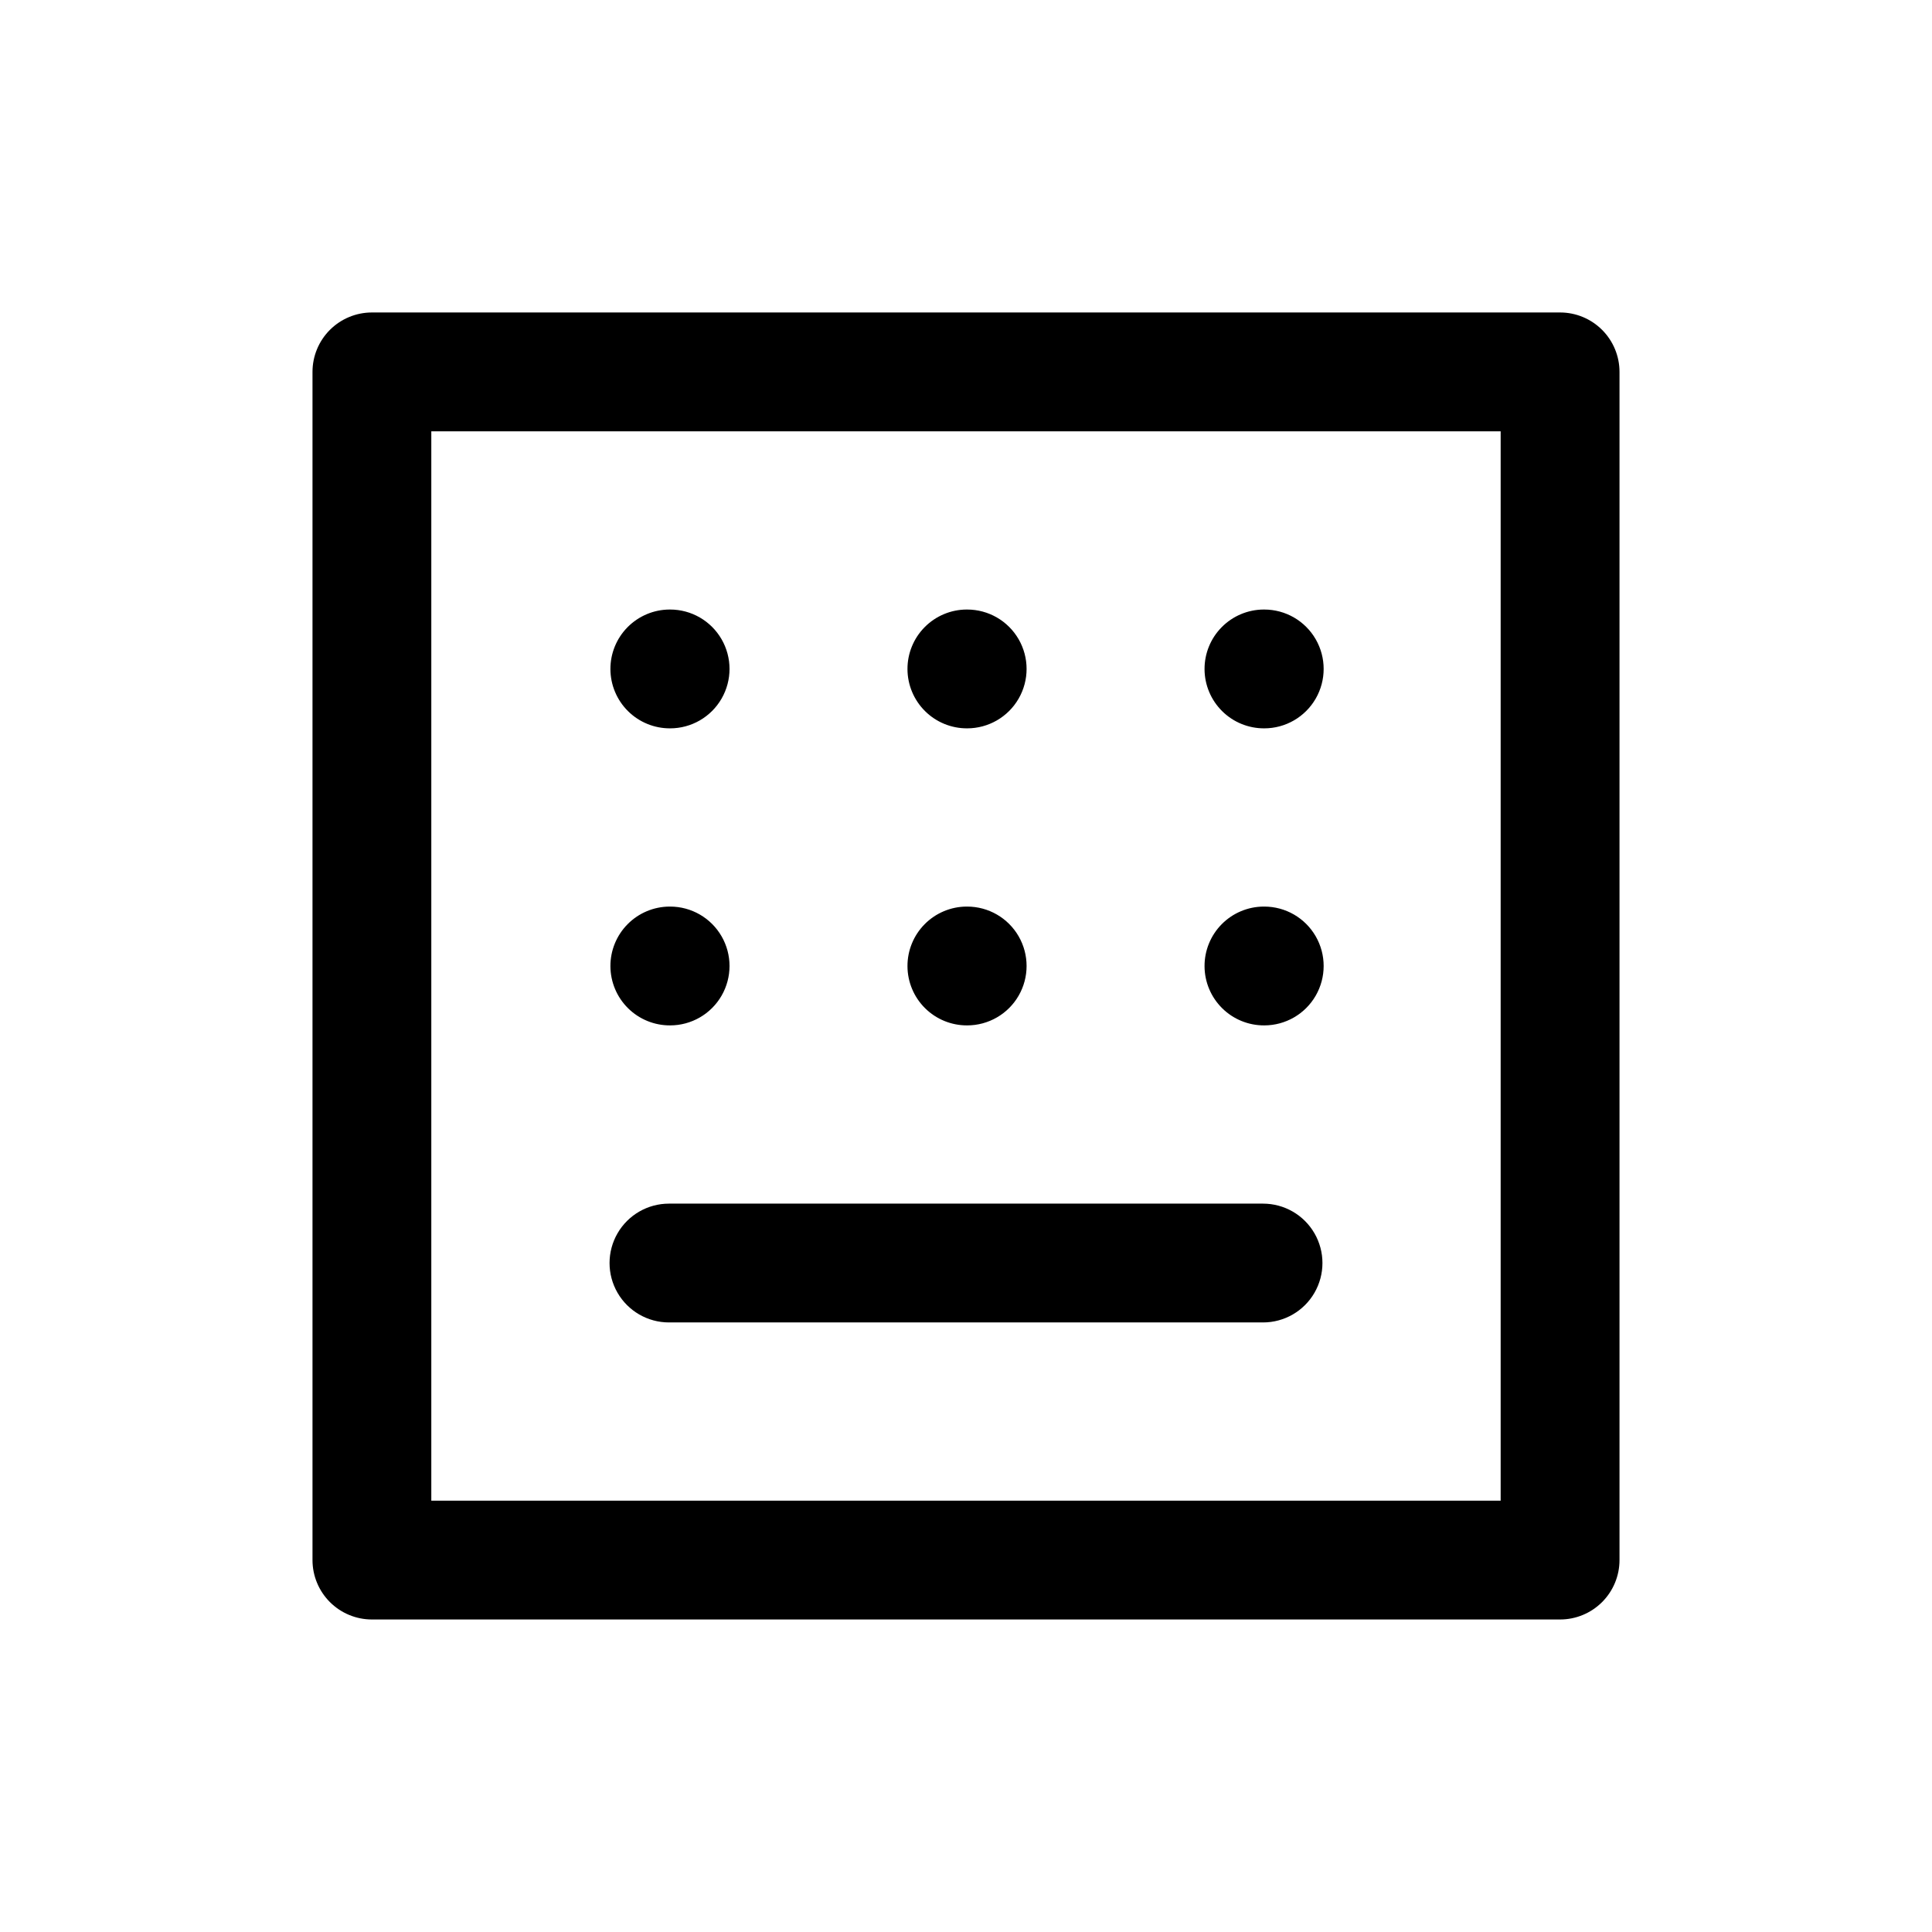
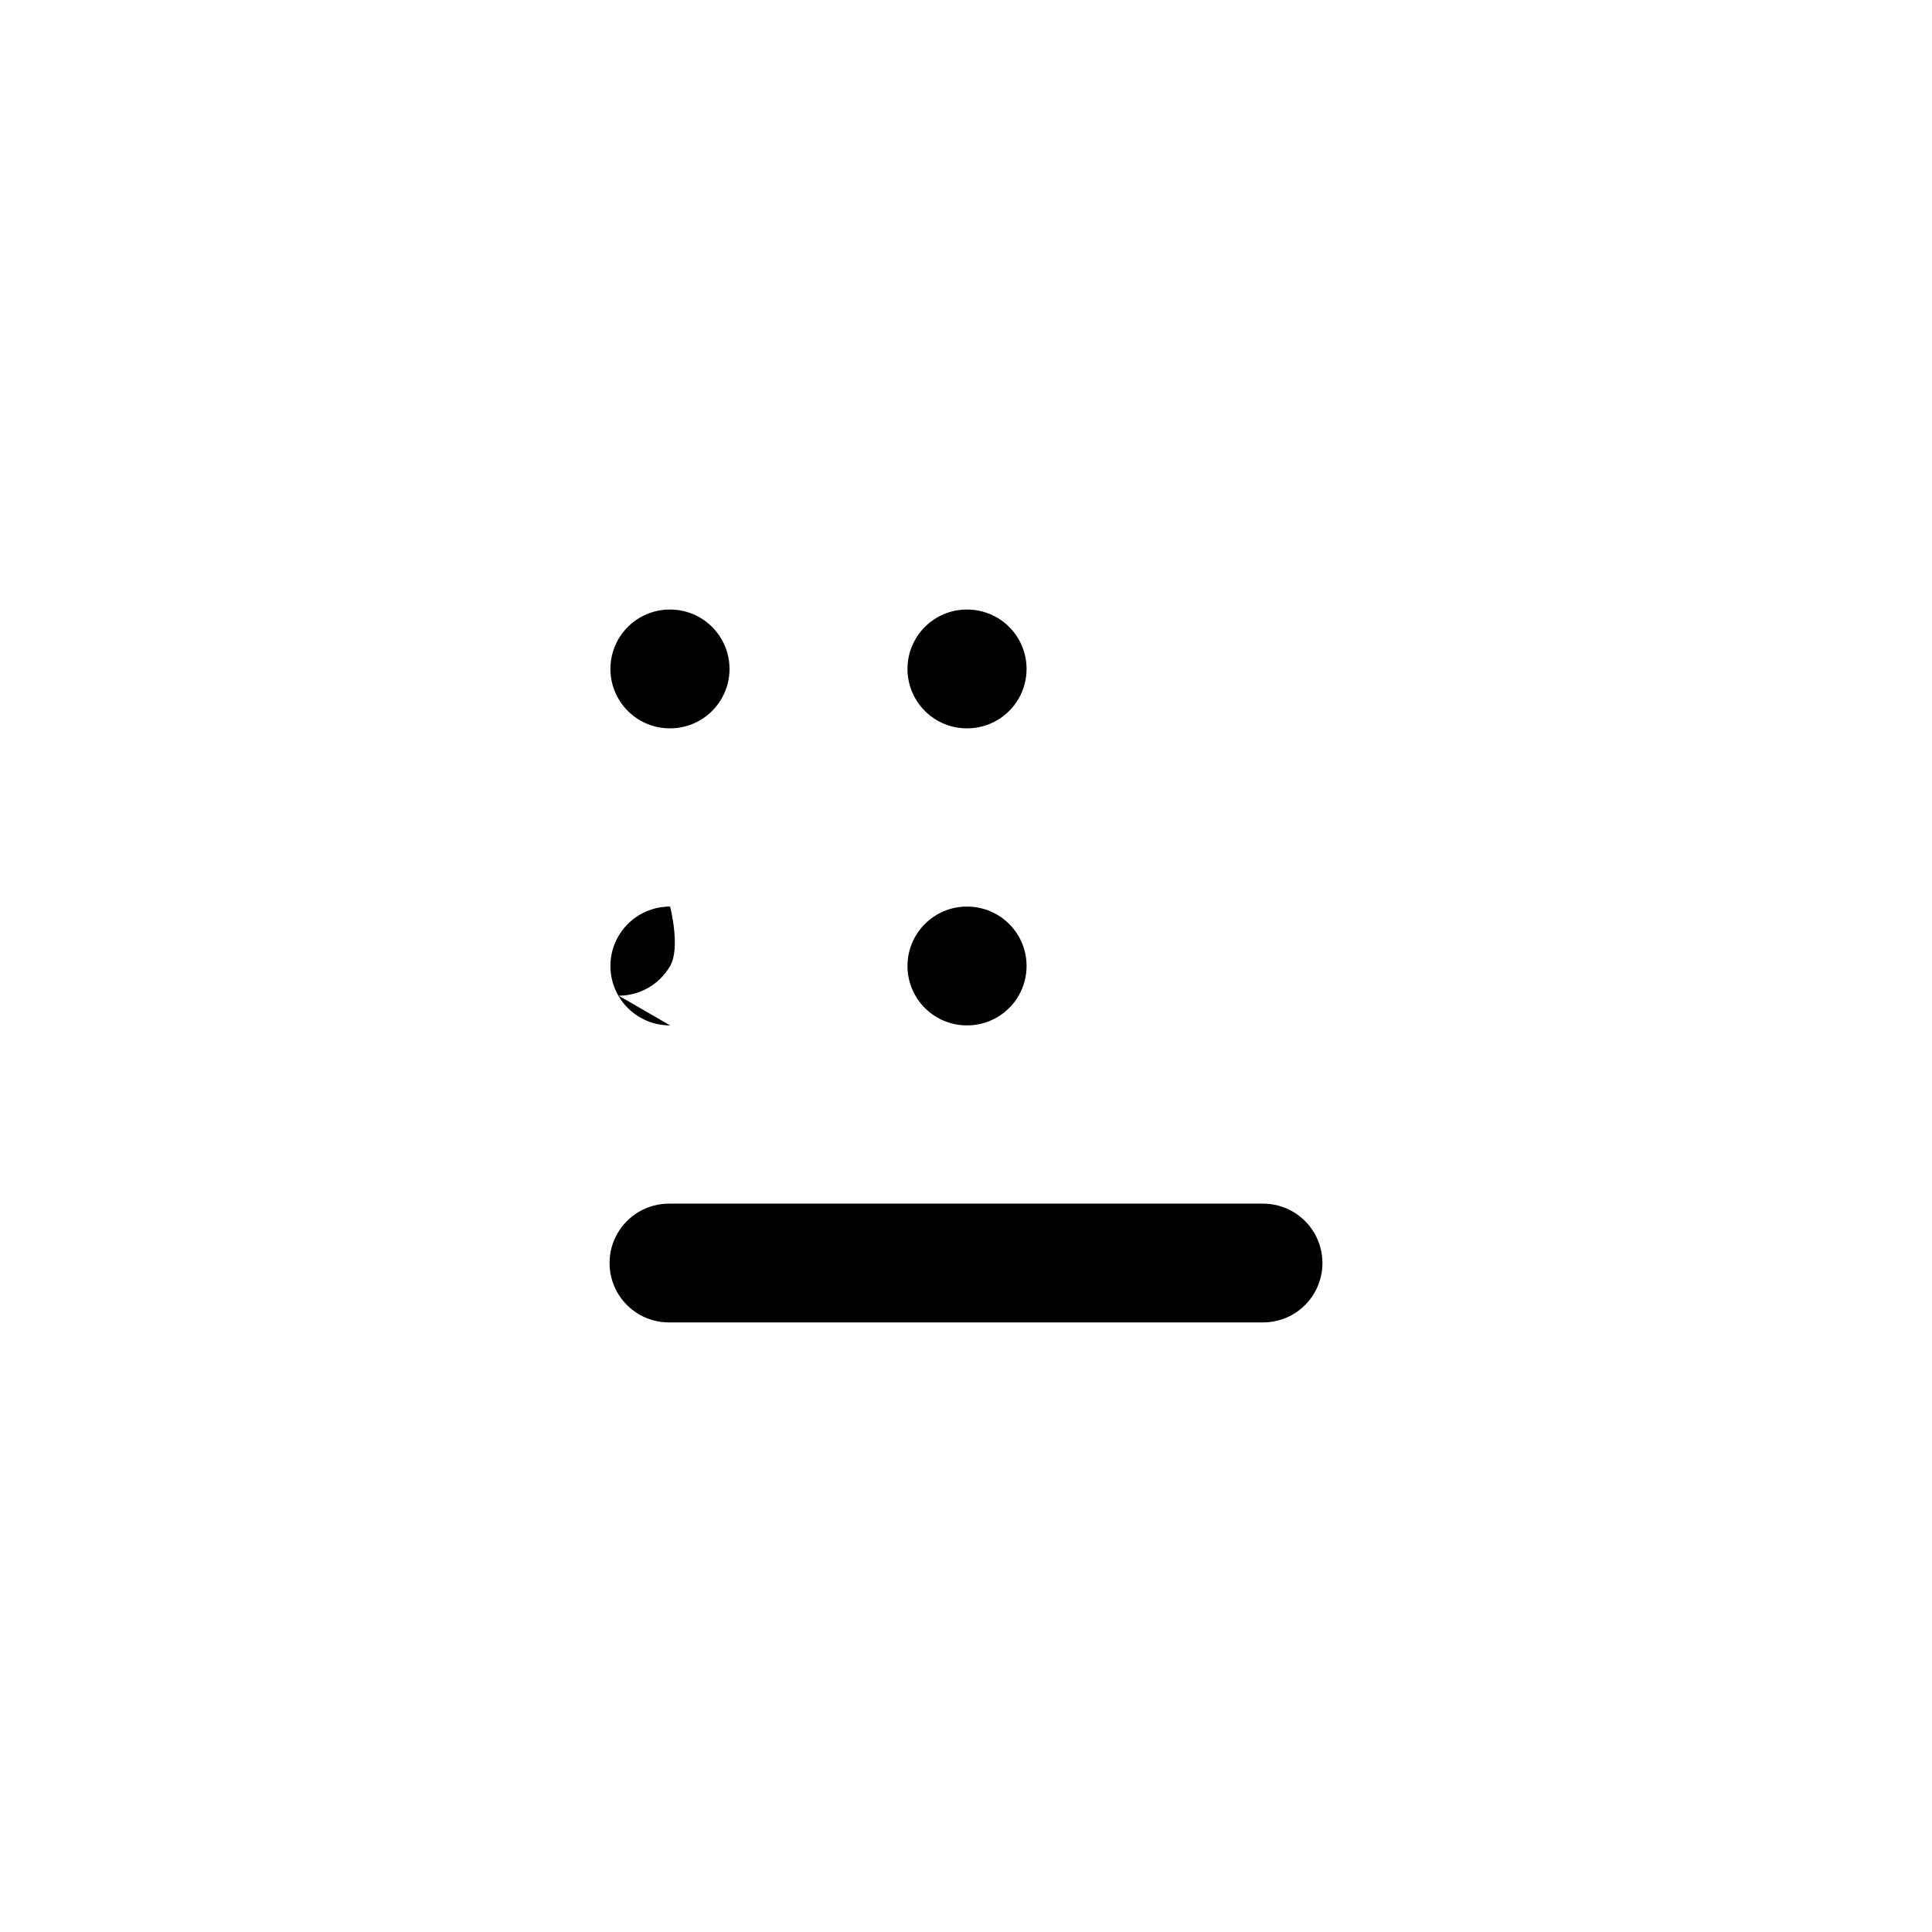
<svg xmlns="http://www.w3.org/2000/svg" fill="#000000" width="800px" height="800px" version="1.1" viewBox="144 144 512 512">
  <g>
-     <path d="m557.44 573.18h-314.88c-4.176 0-8.18-1.66-11.133-4.613-2.953-2.953-4.613-6.957-4.613-11.133v-314.88c0-4.176 1.66-8.18 4.613-11.133s6.957-4.613 11.133-4.613h314.88c4.176 0 8.18 1.66 11.133 4.613 2.953 2.953 4.613 6.957 4.613 11.133v314.88c0 4.176-1.66 8.18-4.613 11.133-2.953 2.953-6.957 4.613-11.133 4.613zm-299.14-31.488h283.39v-283.39h-283.39z" />
    <path d="m321.59 337.02c-4.176 0.02-8.188-1.617-11.156-4.559-2.969-2.938-4.644-6.934-4.668-11.109-0.02-4.176 1.617-8.188 4.555-11.152 2.941-2.969 6.938-4.648 11.113-4.668h0.156c5.625 0 10.82 3 13.633 7.871s2.812 10.871 0 15.742c-2.812 4.875-8.008 7.875-13.633 7.875z" />
    <path d="m400.31 337.02c-4.176 0.02-8.188-1.617-11.156-4.559-2.965-2.938-4.644-6.934-4.664-11.109-0.023-4.176 1.617-8.188 4.555-11.152 2.938-2.969 6.934-4.648 11.109-4.668h0.156c5.625 0 10.824 3 13.637 7.871s2.812 10.871 0 15.742c-2.812 4.875-8.012 7.875-13.637 7.875z" />
-     <path d="m479.04 337.02c-4.176 0.02-8.191-1.617-11.156-4.559-2.969-2.938-4.648-6.934-4.668-11.109-0.02-4.176 1.617-8.188 4.555-11.152 2.938-2.969 6.934-4.648 11.109-4.668h0.16c5.625 0 10.82 3 13.633 7.871s2.812 10.871 0 15.742c-2.812 4.875-8.008 7.875-13.633 7.875z" />
-     <path d="m321.59 415.74c-4.176 0.02-8.188-1.617-11.156-4.555s-4.644-6.934-4.668-11.109c-0.02-4.176 1.617-8.188 4.555-11.156 2.941-2.969 6.938-4.648 11.113-4.668h0.156c5.625 0 10.82 3 13.633 7.871s2.812 10.875 0 15.746-8.008 7.871-13.633 7.871z" />
+     <path d="m321.59 415.74c-4.176 0.02-8.188-1.617-11.156-4.555s-4.644-6.934-4.668-11.109c-0.02-4.176 1.617-8.188 4.555-11.156 2.941-2.969 6.938-4.648 11.113-4.668h0.156s2.812 10.875 0 15.746-8.008 7.871-13.633 7.871z" />
    <path d="m400.31 415.74c-4.176 0.02-8.188-1.617-11.156-4.555-2.965-2.938-4.644-6.934-4.664-11.109-0.023-4.176 1.617-8.188 4.555-11.156s6.934-4.648 11.109-4.668h0.156c5.625 0 10.824 3 13.637 7.871s2.812 10.875 0 15.746-8.012 7.871-13.637 7.871z" />
-     <path d="m479.04 415.74c-4.176 0.02-8.191-1.617-11.156-4.555-2.969-2.938-4.648-6.934-4.668-11.109-0.02-4.176 1.617-8.188 4.555-11.156s6.934-4.648 11.109-4.668h0.16c5.625 0 10.82 3 13.633 7.871s2.812 10.875 0 15.746-8.008 7.871-13.633 7.871z" />
    <path d="m478.72 494.46h-157.44c-5.625 0-10.82-3-13.633-7.871s-2.812-10.871 0-15.742 8.008-7.871 13.633-7.871h157.44c5.625 0 10.824 3 13.633 7.871 2.812 4.871 2.812 10.871 0 15.742-2.809 4.871-8.008 7.871-13.633 7.871z" />
  </g>
</svg>